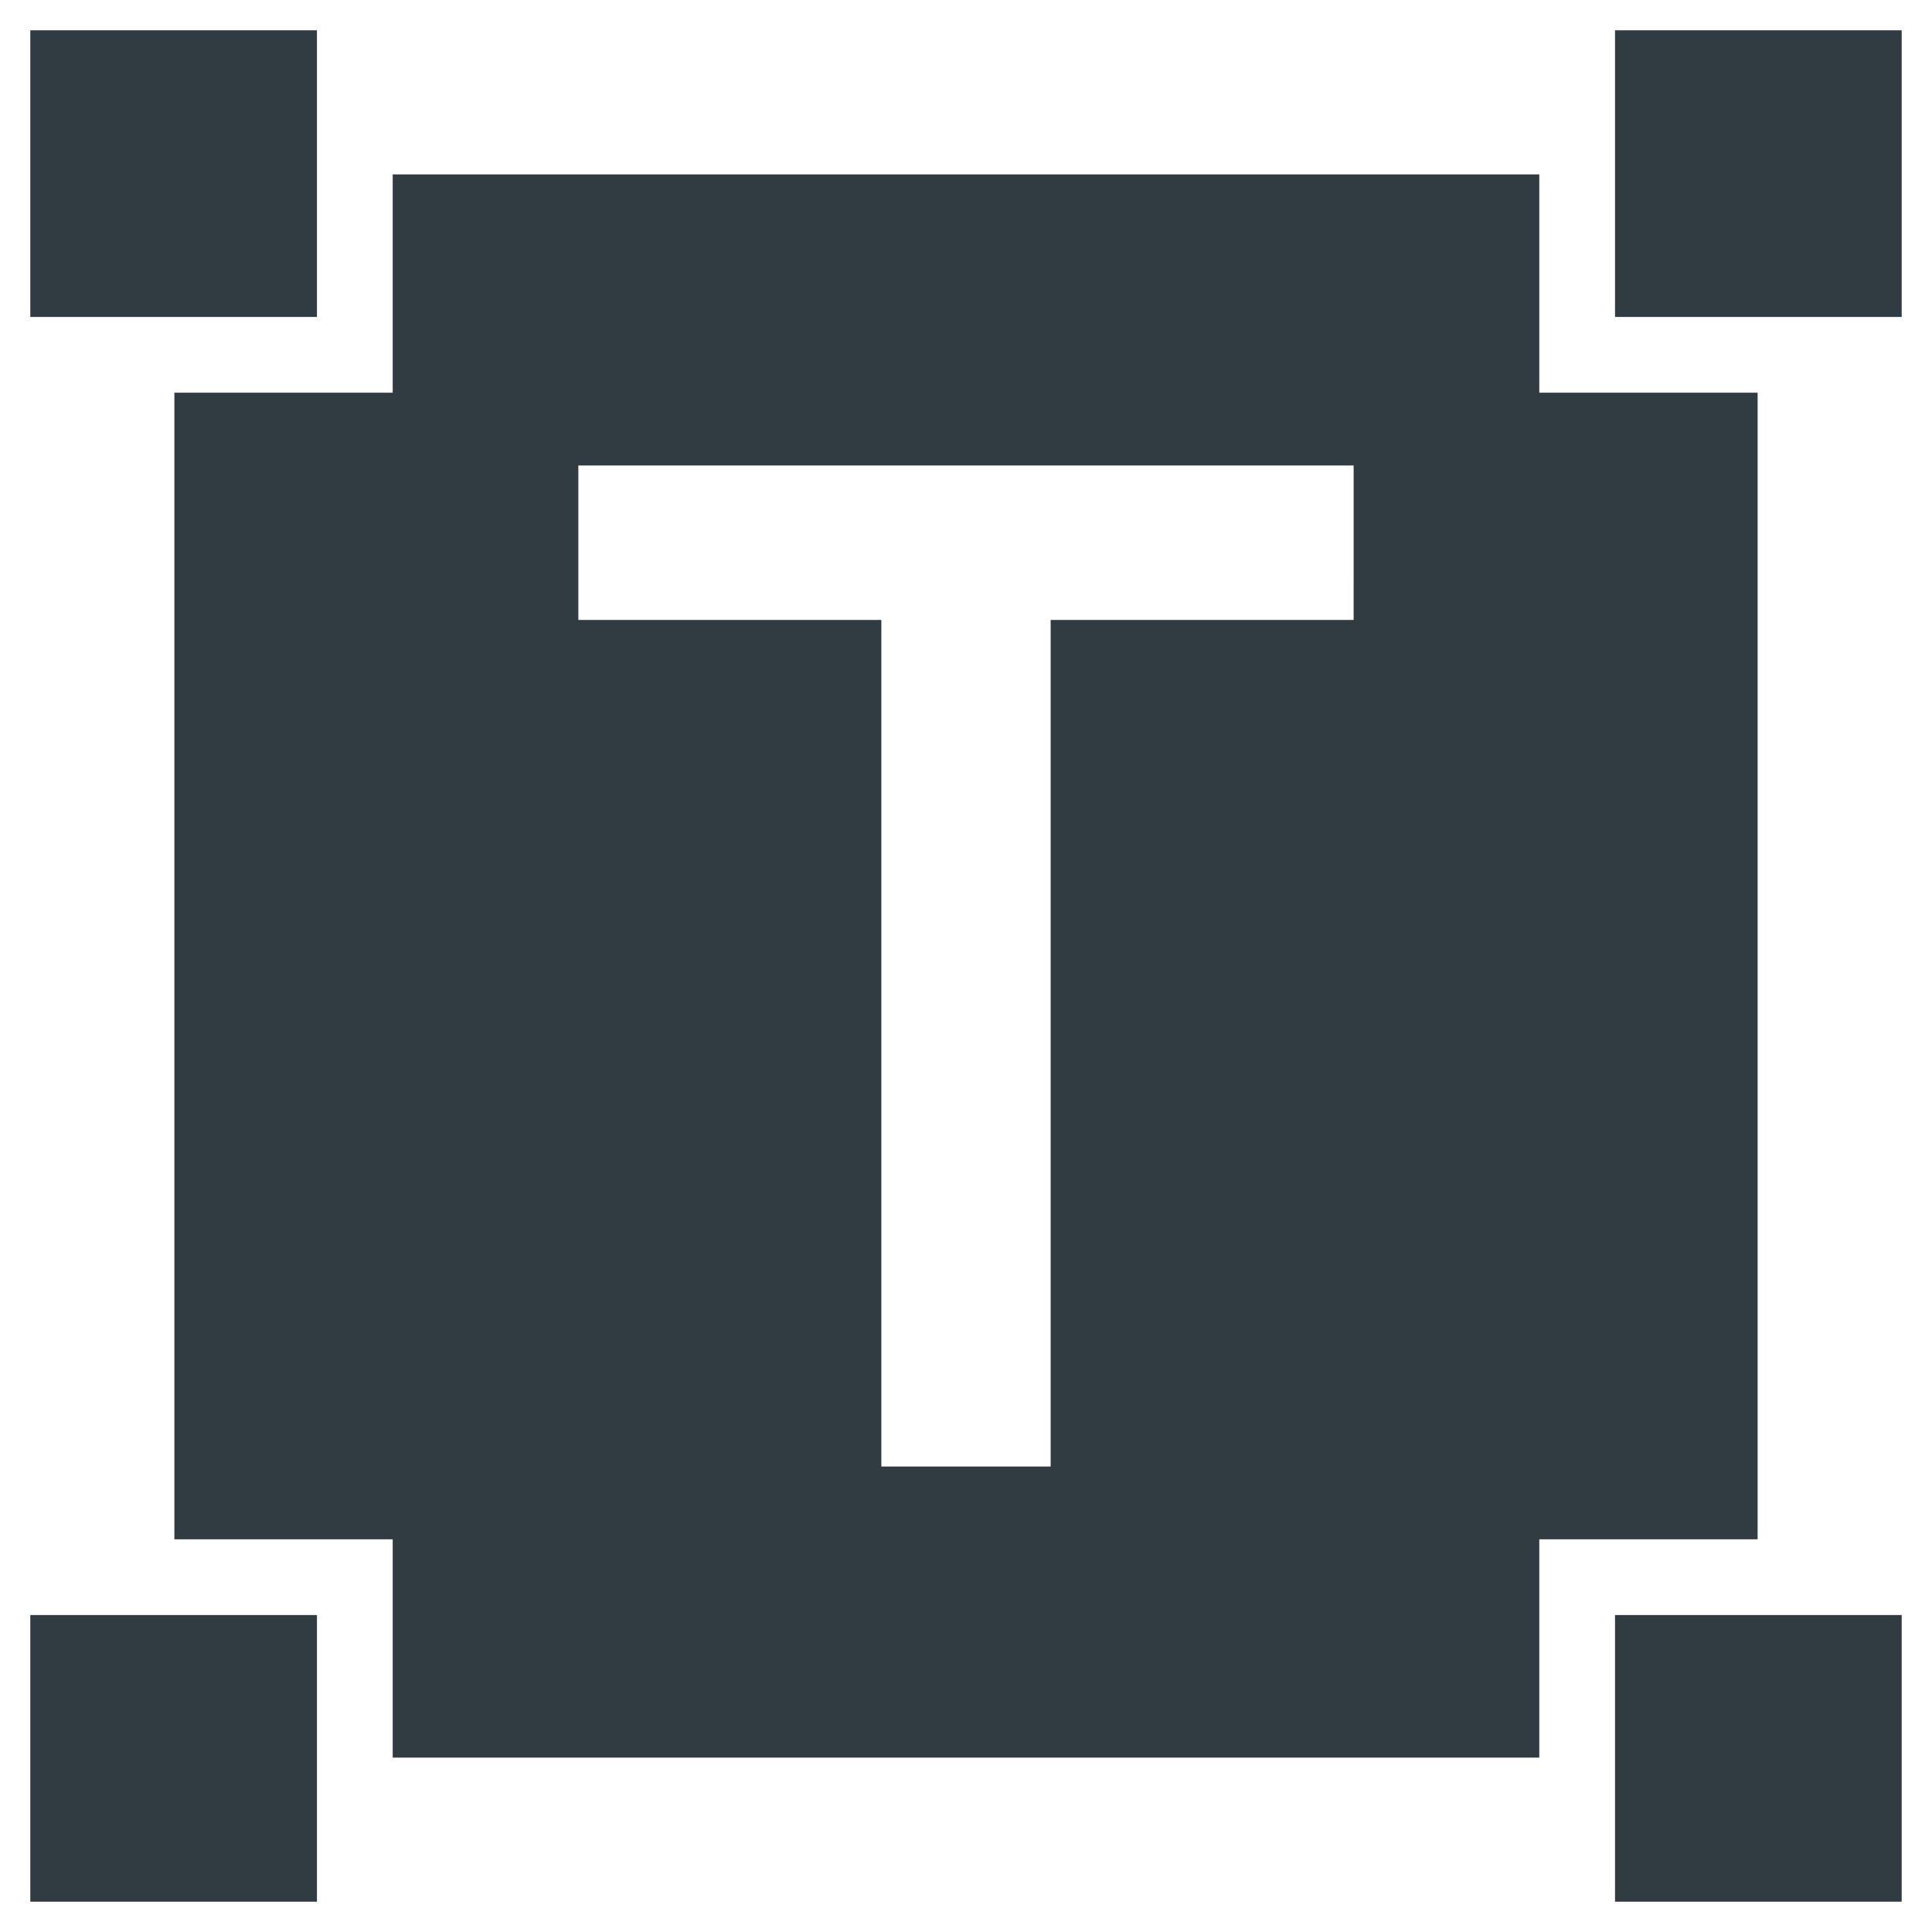
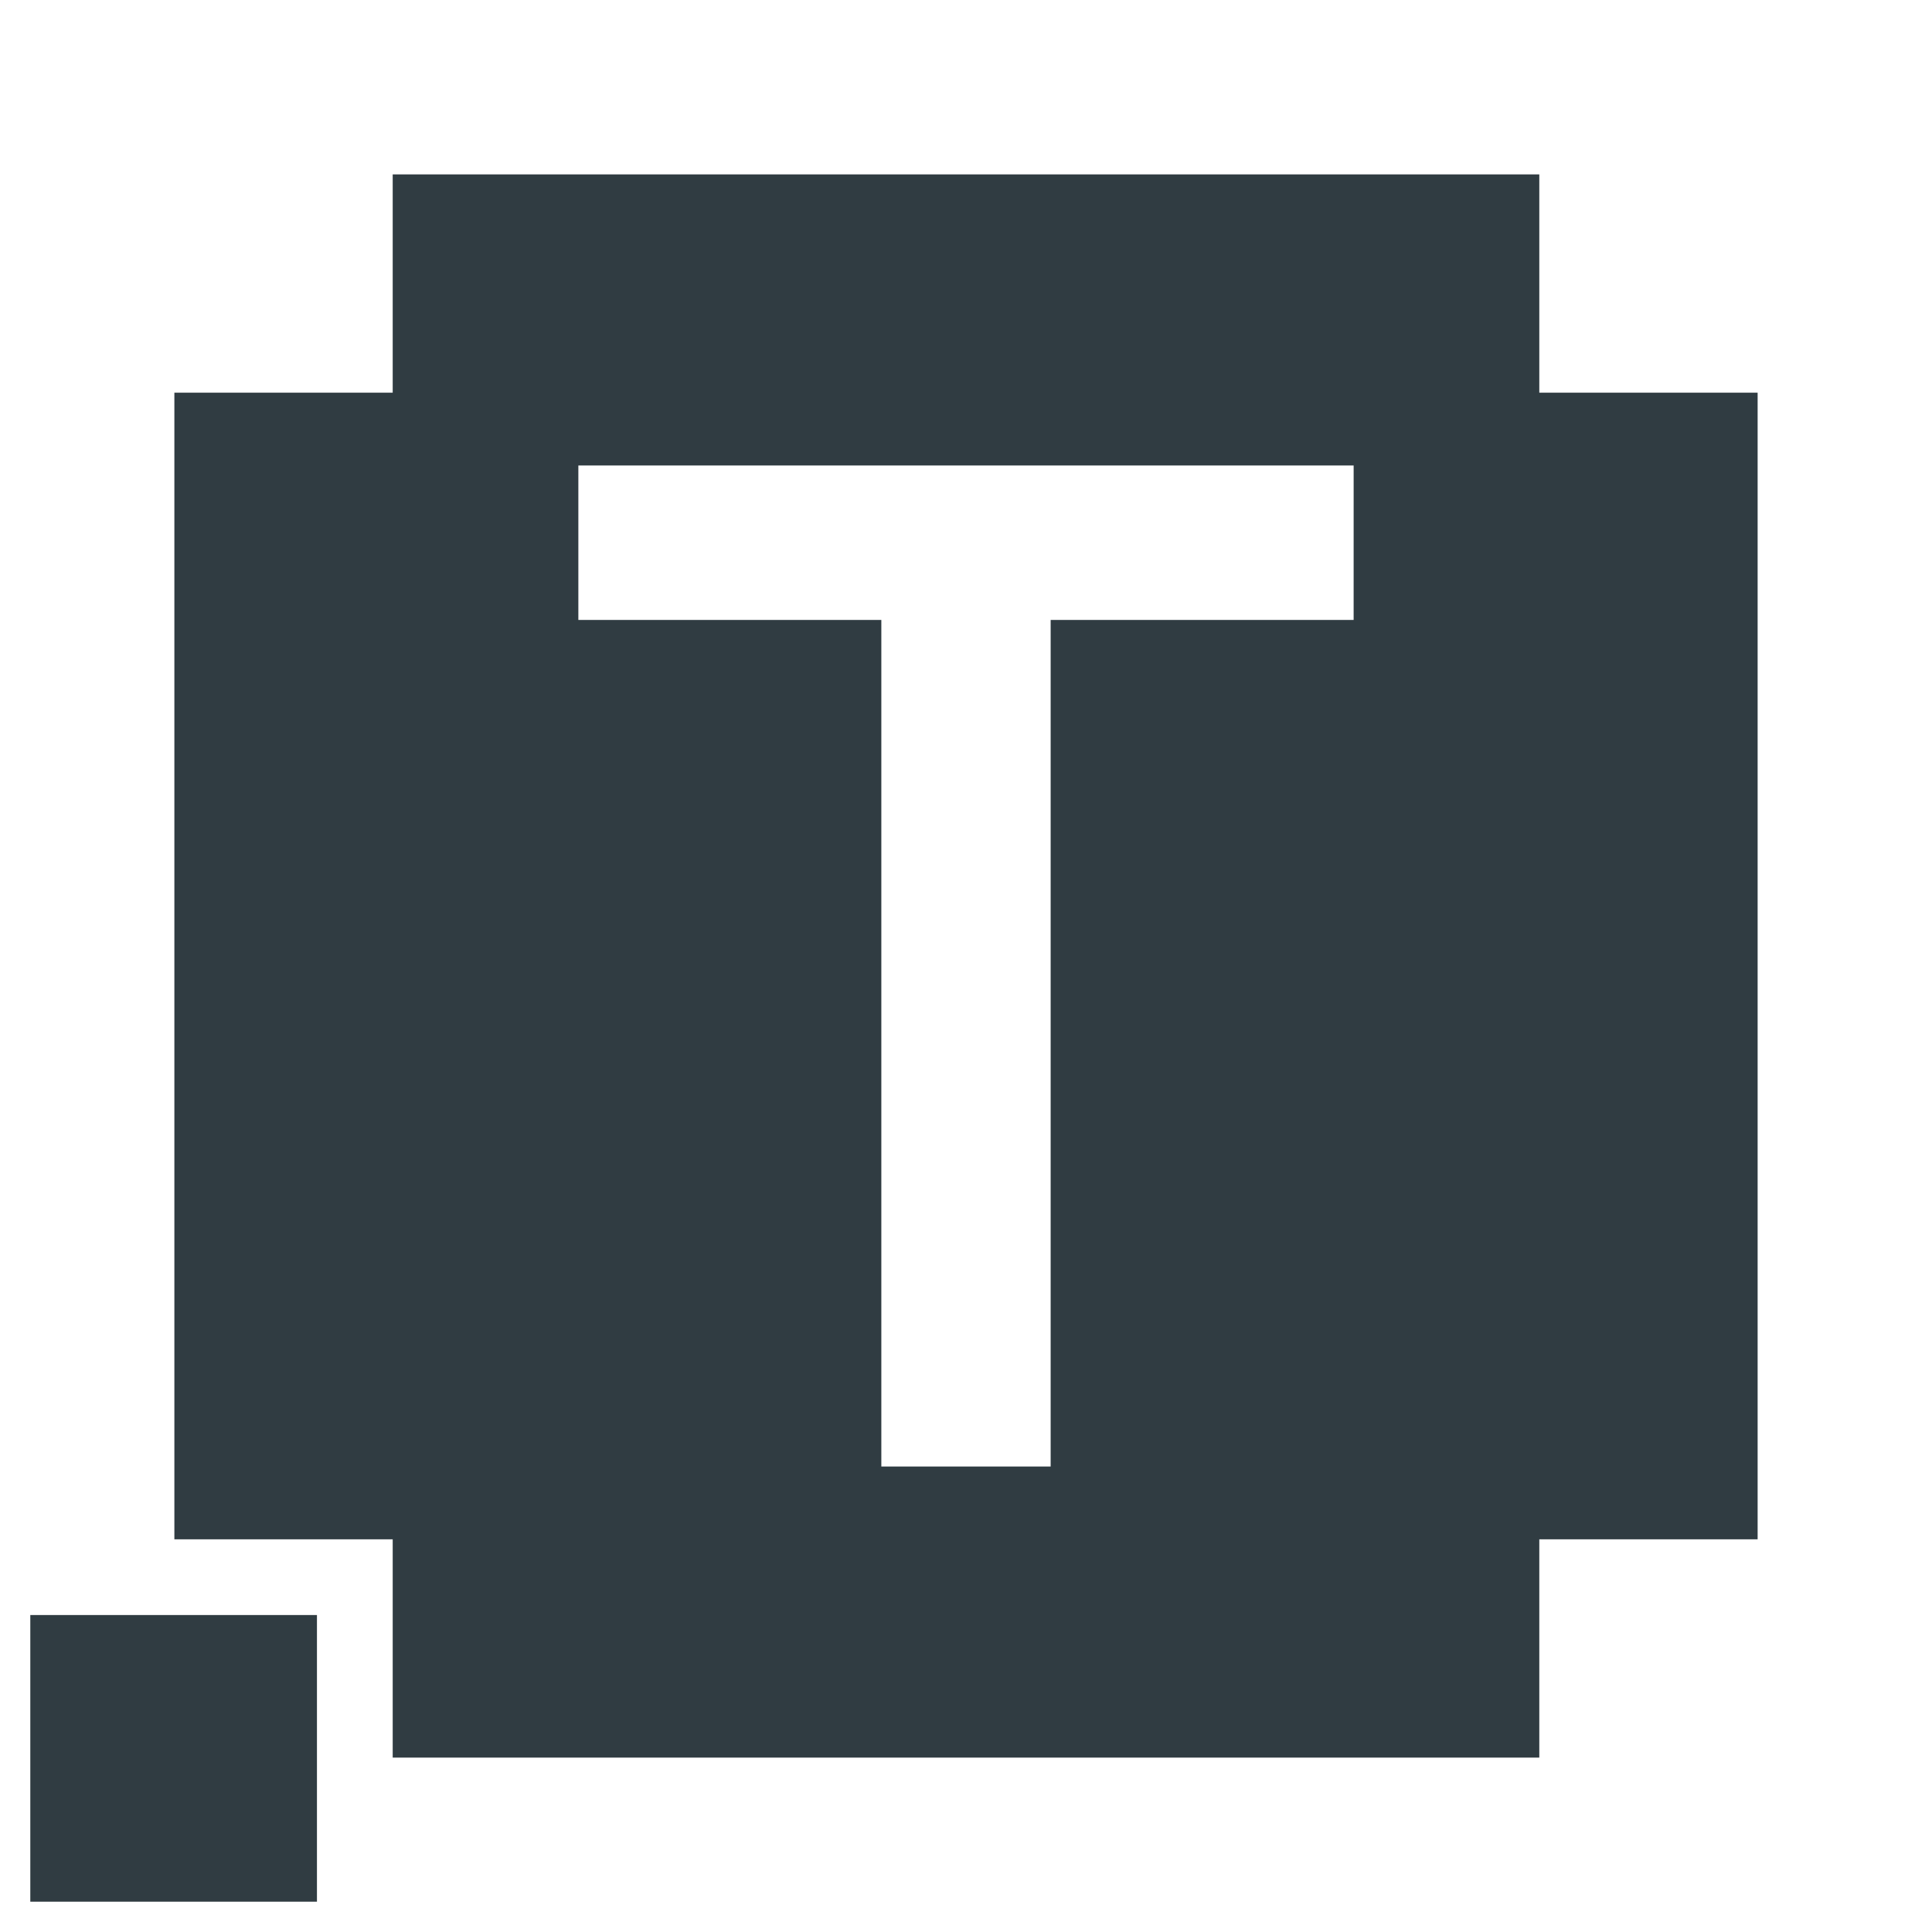
<svg xmlns="http://www.w3.org/2000/svg" width="800px" height="800px" version="1.1" viewBox="144 144 512 512">
  <g fill="#303c42">
-     <path d="m572 152.03h75.965v75.965h-75.965z" />
-     <path d="m152.03 152.03h75.965v75.965h-75.965z" />
-     <path d="m572 572h75.965v75.965h-75.965z" />
    <path d="m551.93 248.07v-57.859h-303.86v57.859h-57.859v303.86h57.859v57.859h303.86v-57.859h57.859v-303.86zm-49.203 60.219h-80.293v224.35h-44.871v-224.35h-80.293v-40.934h205.46z" />
    <path d="m152.03 572h75.965v75.965h-75.965z" />
  </g>
</svg>